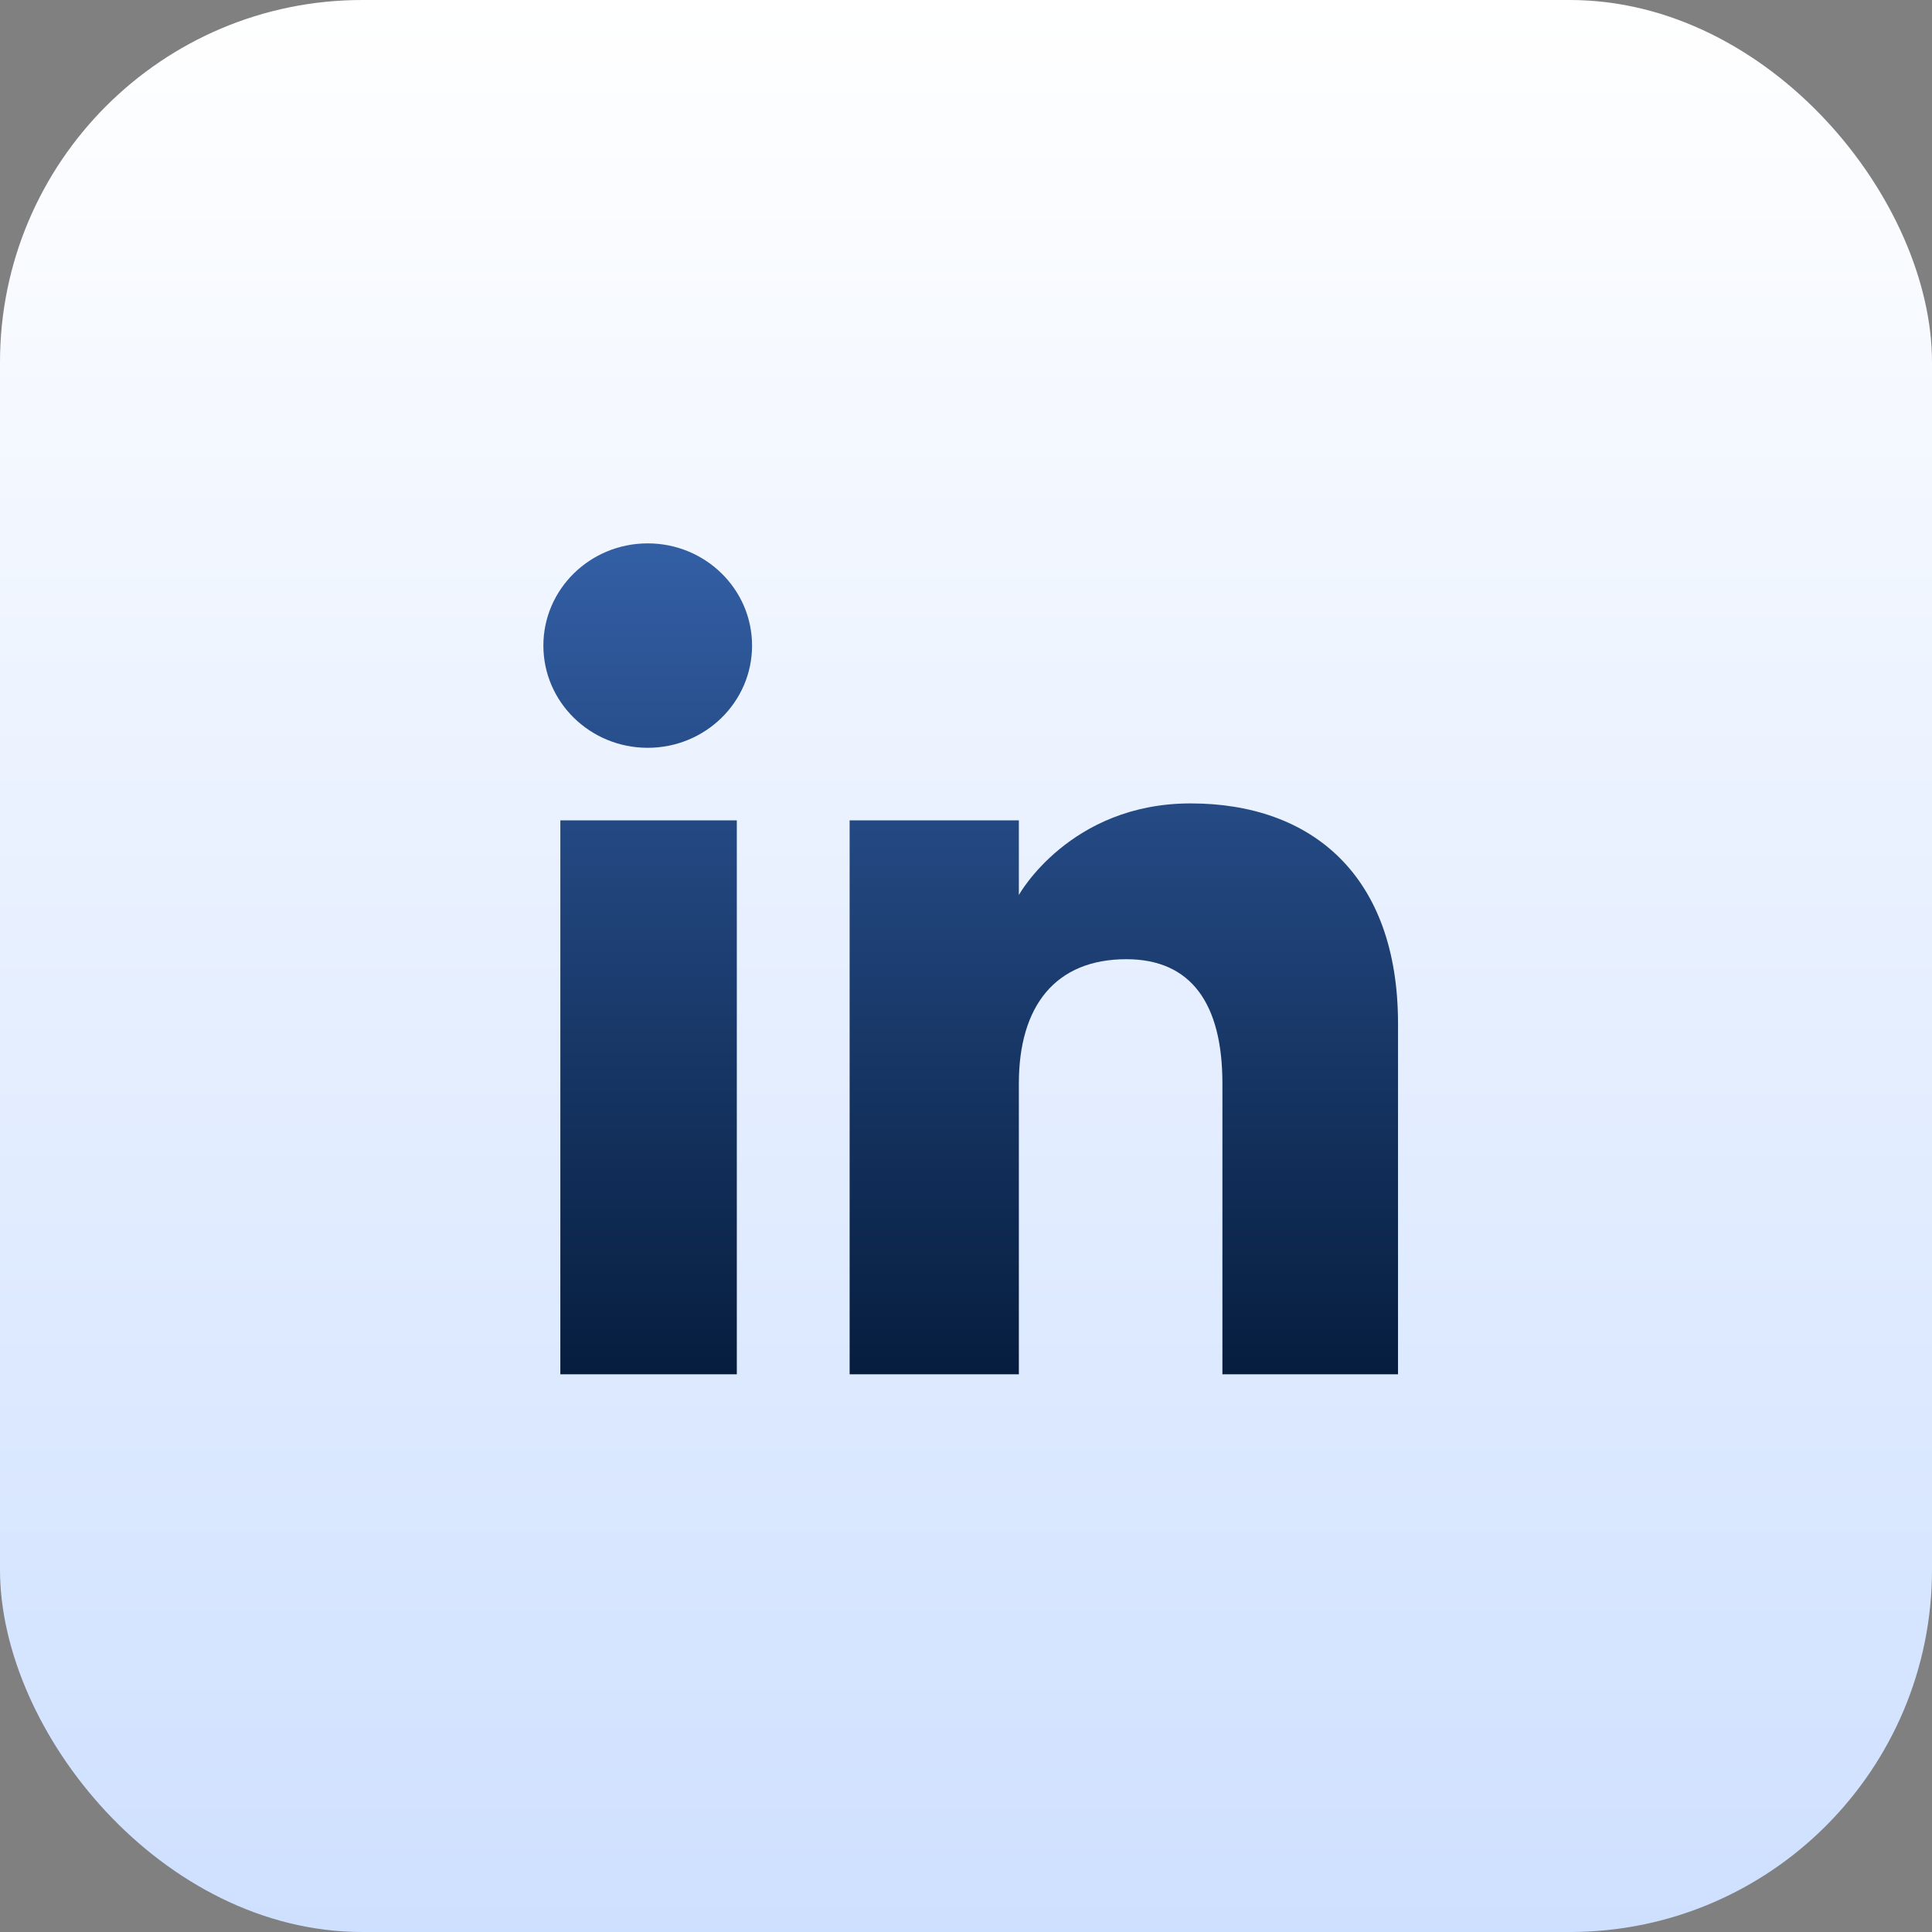
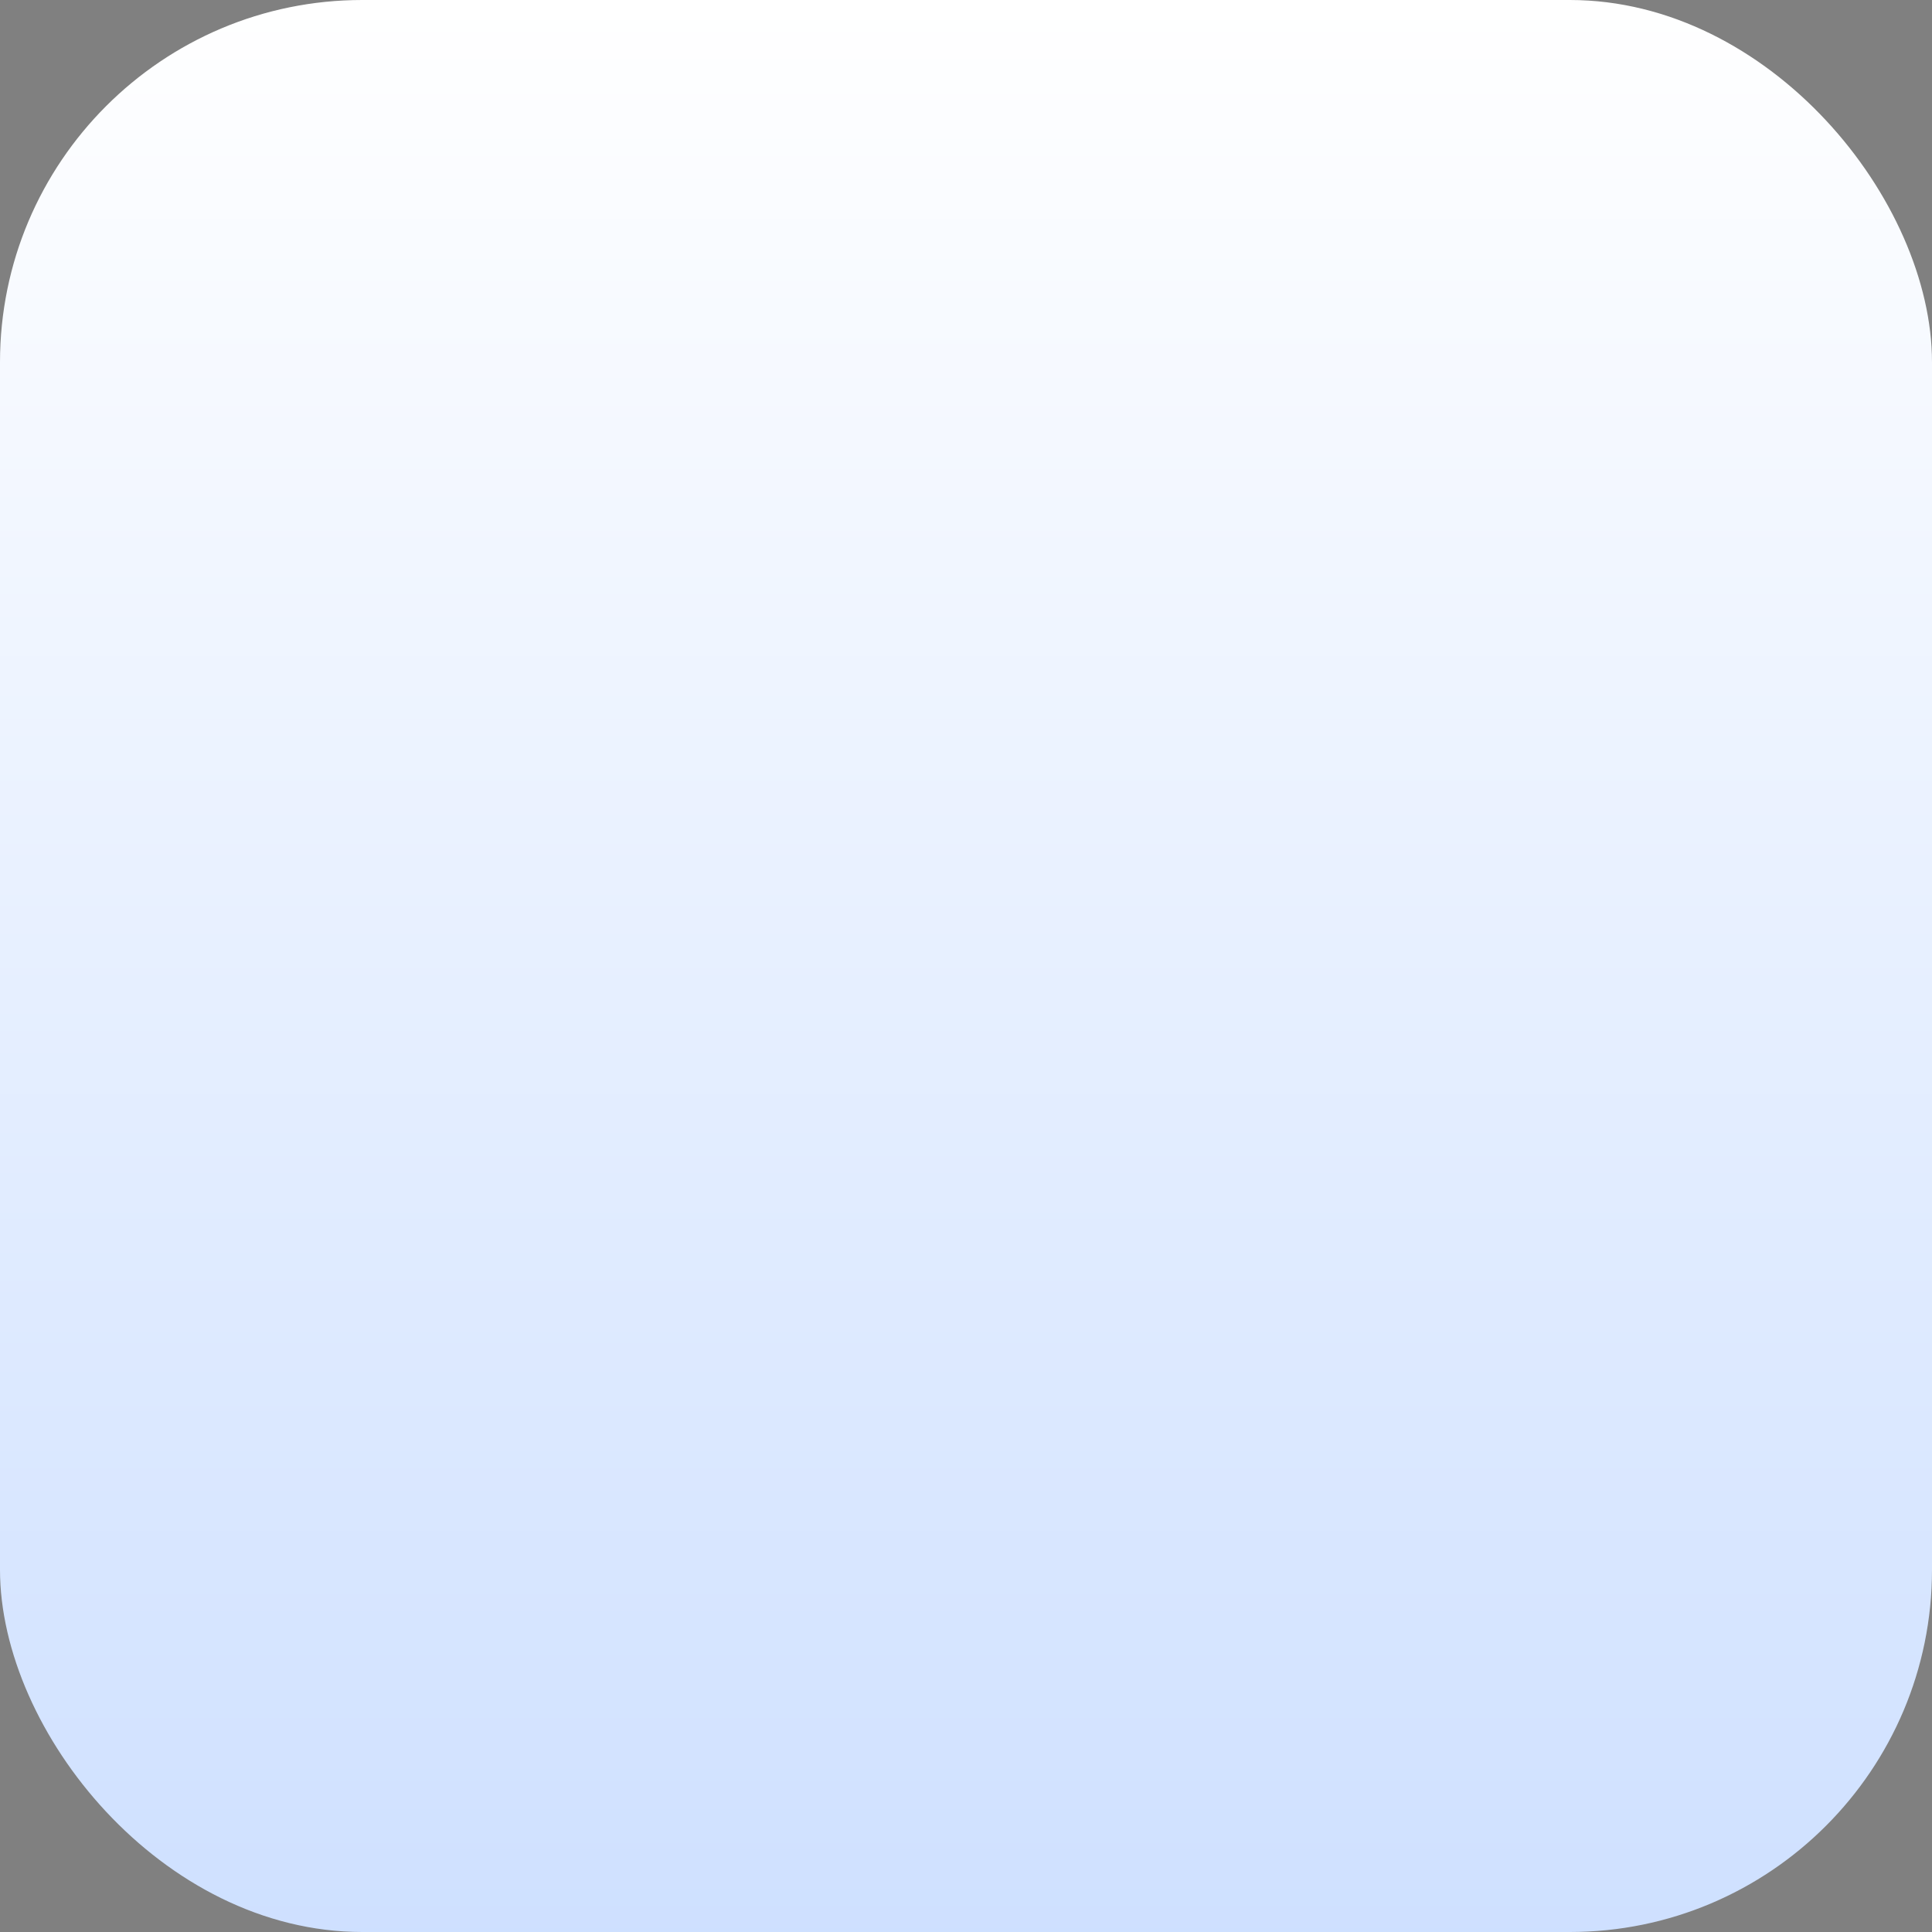
<svg xmlns="http://www.w3.org/2000/svg" width="64" height="64" viewBox="0 0 64 64" fill="none">
  <rect x="0" y="0" width="64" height="64" fill="#808080" stroke="none" />
  <g id="Group 297">
    <rect id="Rectangle 128" width="64" height="64" rx="12" fill="url(#paint0_linear_4301_3583)" />
-     <path id="Vector" fill-rule="evenodd" clip-rule="evenodd" d="M46.311 45.525H40.494V35.892C40.494 33.251 39.462 31.775 37.312 31.775C34.973 31.775 33.751 33.311 33.751 35.892V45.525H28.145V27.175H33.751V29.647C33.751 29.647 35.436 26.614 39.442 26.614C43.445 26.614 46.311 28.991 46.311 33.907V45.525ZM21.457 24.772C19.547 24.772 18 23.256 18 21.386C18 19.516 19.547 18 21.457 18C23.366 18 24.913 19.516 24.913 21.386C24.913 23.256 23.366 24.772 21.457 24.772ZM18.562 45.525H24.408V27.175H18.562V45.525Z" fill="url(#paint1_linear_4301_3583)" />
  </g>
  <defs>
    <linearGradient id="paint0_linear_4301_3583" x1="0" y1="0" x2="0" y2="72.444" gradientUnits="userSpaceOnUse">
      <stop stop-color="white" />
      <stop offset="1" stop-color="#C8DCFF" />
    </linearGradient>
    <linearGradient id="paint1_linear_4301_3583" x1="18" y1="45.525" x2="18" y2="18" gradientUnits="userSpaceOnUse">
      <stop stop-color="#061D3E" />
      <stop offset="1" stop-color="#335FA5" />
    </linearGradient>
  </defs>
</svg>